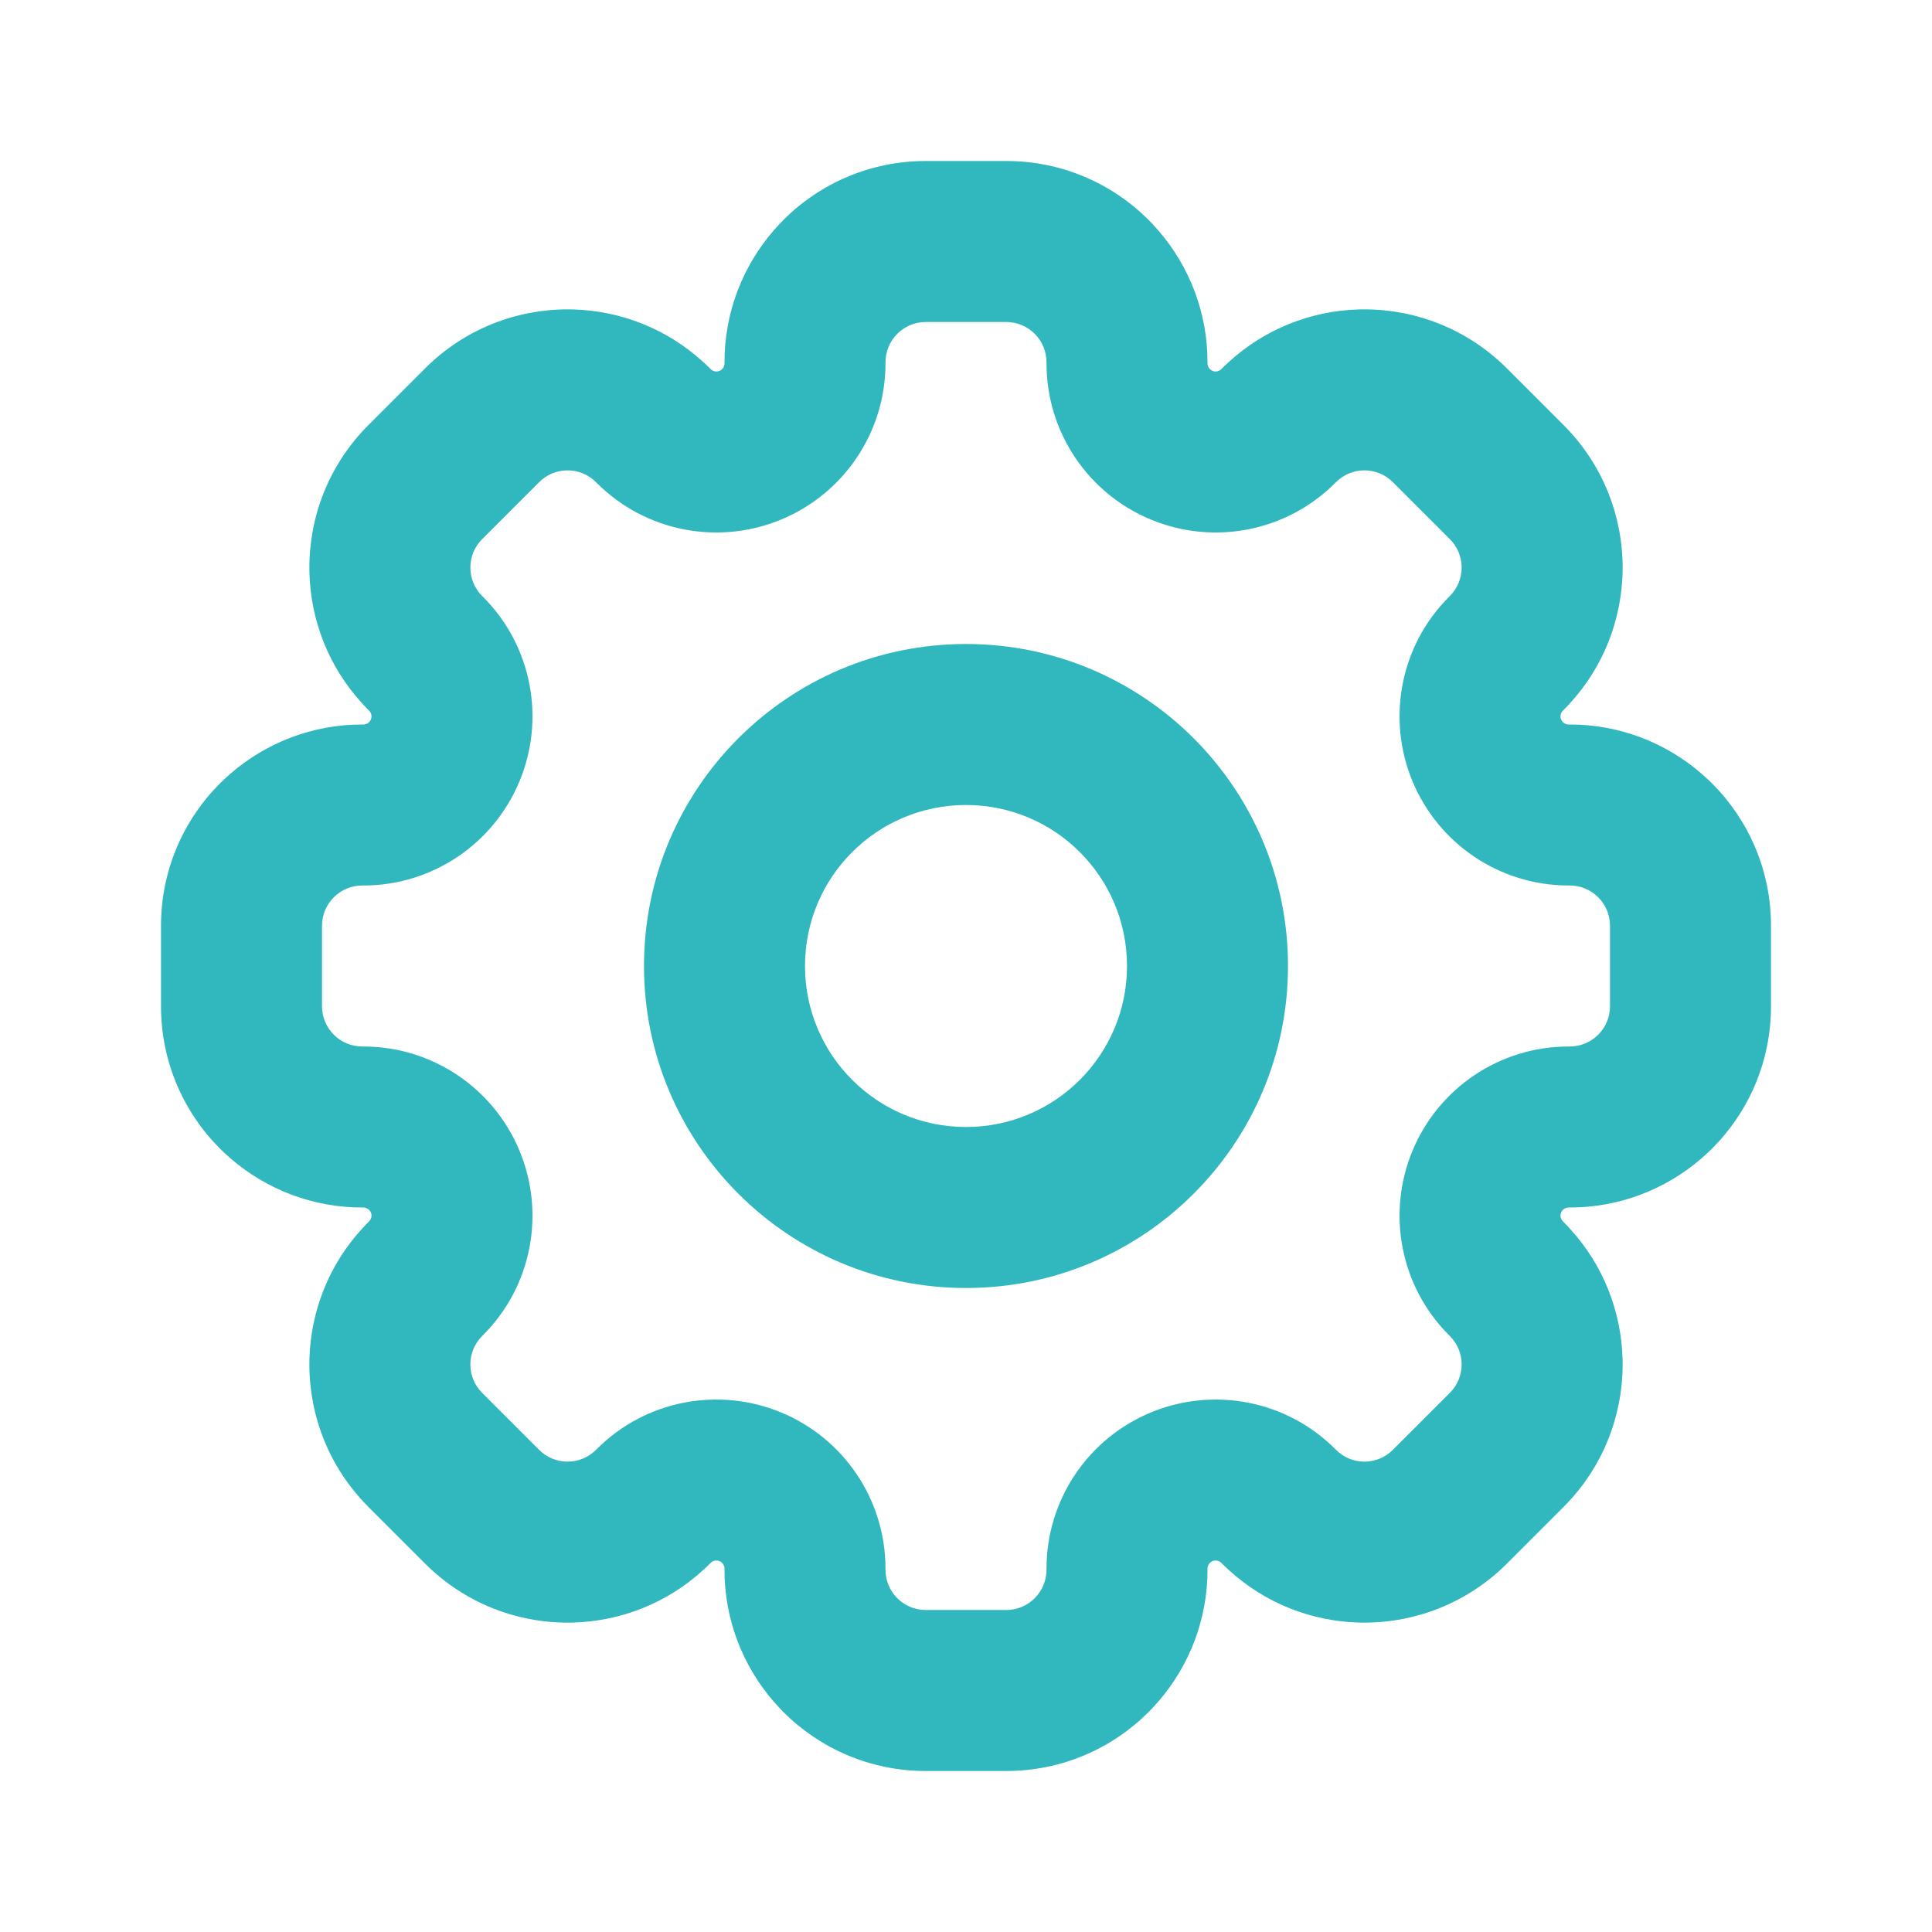
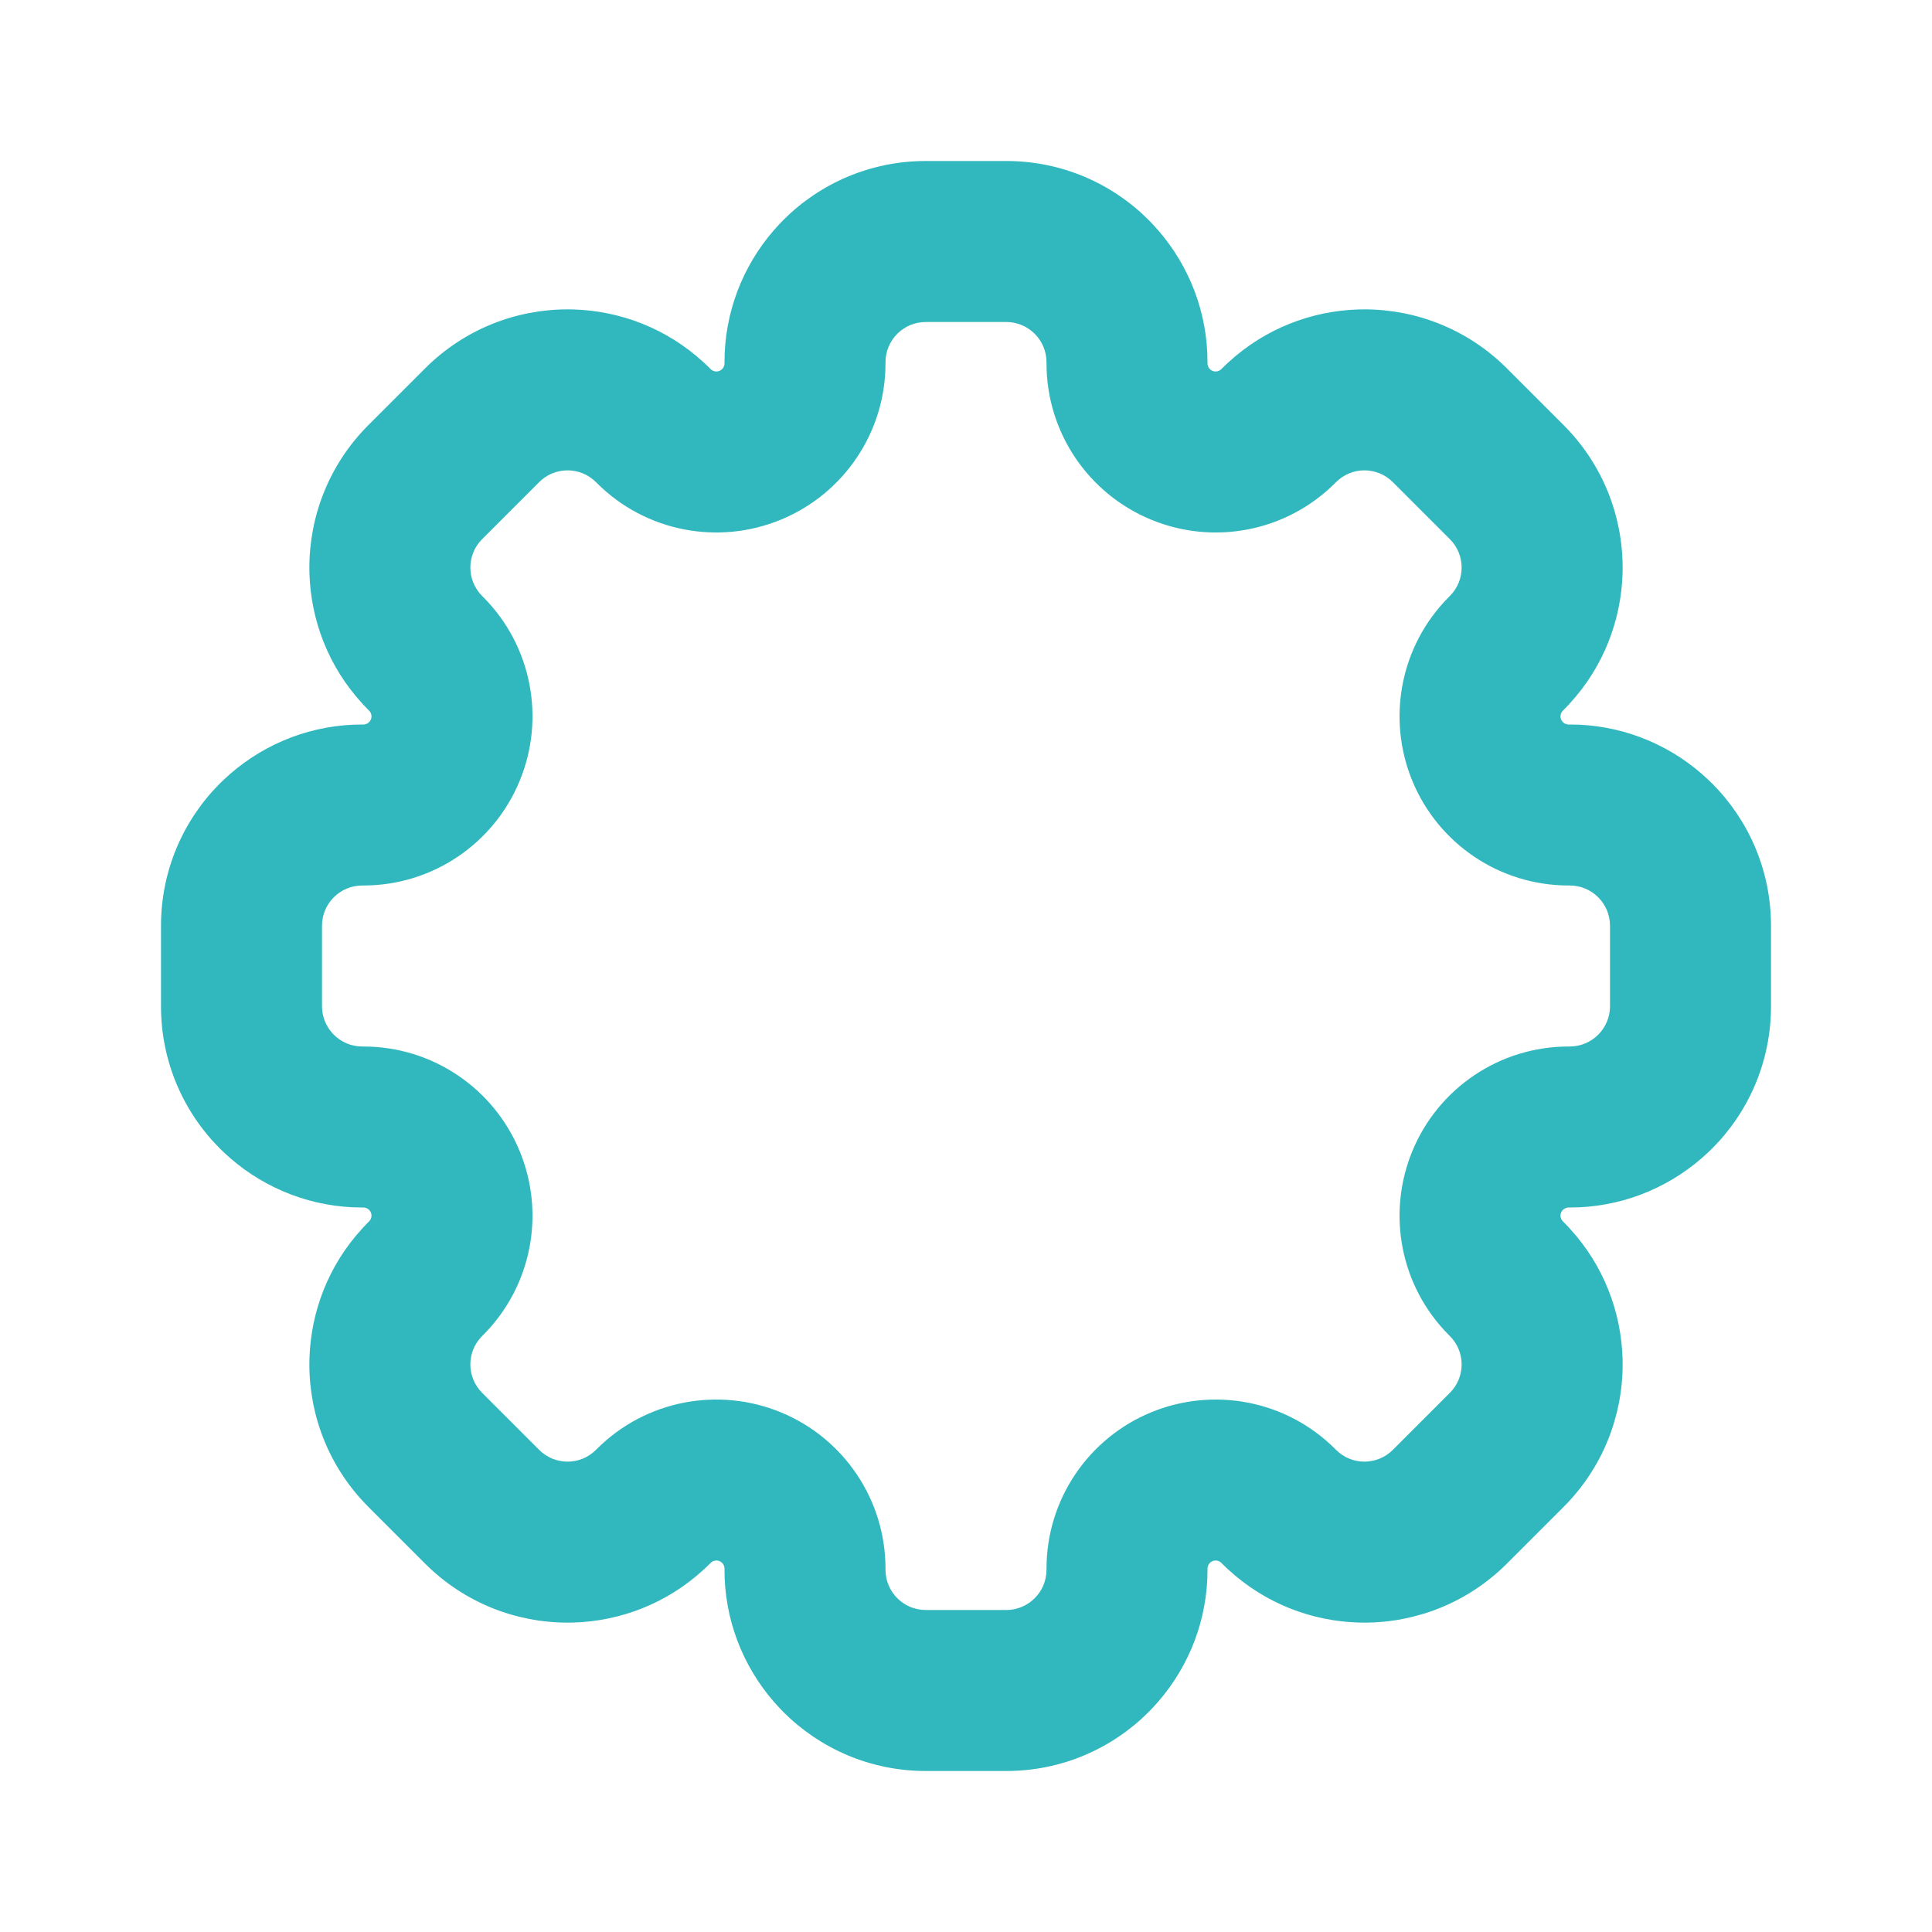
<svg xmlns="http://www.w3.org/2000/svg" width="24" height="24" viewBox="0 0 24 24" fill="none">
  <path fill-rule="evenodd" clip-rule="evenodd" d="M12.5 2C13.189 2 13.814 2.279 14.266 2.73C14.283 2.748 14.301 2.766 14.318 2.784C14.717 3.207 14.971 3.77 14.998 4.391L14.998 4.412C14.999 4.441 15 4.471 15 4.5V4.514C15 4.555 15.025 4.591 15.062 4.607C15.1 4.623 15.143 4.614 15.172 4.585L15.182 4.575C15.203 4.555 15.224 4.534 15.245 4.514L15.261 4.5C15.719 4.079 16.296 3.861 16.878 3.844C16.903 3.843 16.928 3.843 16.952 3.843C17.591 3.844 18.23 4.088 18.718 4.575L19.425 5.282C19.912 5.77 20.156 6.409 20.157 7.048C20.157 7.072 20.157 7.097 20.156 7.122C20.139 7.704 19.921 8.281 19.5 8.739L19.486 8.755C19.466 8.776 19.445 8.797 19.425 8.818L19.415 8.828C19.386 8.857 19.377 8.9 19.393 8.938C19.409 8.975 19.445 9 19.486 9H19.5C19.529 9 19.559 9.001 19.588 9.002L19.609 9.002C20.23 9.029 20.793 9.283 21.216 9.682C21.234 9.699 21.252 9.717 21.27 9.734C21.721 10.186 22 10.811 22 11.5V12.5C22 13.189 21.721 13.814 21.27 14.266C21.252 14.283 21.234 14.301 21.216 14.318C20.793 14.717 20.23 14.971 19.609 14.998L19.588 14.998C19.559 14.999 19.529 15 19.5 15H19.486C19.445 15 19.409 15.025 19.393 15.062C19.377 15.1 19.386 15.143 19.415 15.172L19.425 15.182C19.445 15.203 19.466 15.224 19.486 15.245L19.5 15.261C19.921 15.719 20.139 16.296 20.156 16.878C20.157 16.903 20.157 16.928 20.157 16.952C20.156 17.591 19.912 18.23 19.425 18.718L18.718 19.425C18.23 19.912 17.591 20.156 16.952 20.157C16.928 20.157 16.903 20.157 16.878 20.156C16.296 20.139 15.719 19.921 15.261 19.5L15.245 19.486C15.224 19.466 15.203 19.445 15.182 19.425L15.172 19.415C15.143 19.386 15.1 19.377 15.062 19.393C15.025 19.409 15 19.445 15 19.486V19.5C15 19.529 14.999 19.559 14.998 19.588L14.998 19.609C14.971 20.23 14.717 20.793 14.318 21.216C14.301 21.234 14.283 21.252 14.266 21.27C13.814 21.721 13.189 22 12.5 22H11.5C10.811 22 10.186 21.721 9.734 21.27C9.717 21.252 9.699 21.234 9.682 21.216C9.283 20.793 9.029 20.23 9.002 19.609L9.002 19.588C9.001 19.559 9 19.529 9 19.5V19.486C9 19.445 8.975 19.409 8.938 19.393C8.9 19.377 8.857 19.386 8.828 19.415L8.818 19.425C8.797 19.445 8.776 19.466 8.755 19.486L8.739 19.5C8.281 19.921 7.704 20.139 7.122 20.156C7.097 20.157 7.072 20.157 7.048 20.157C6.409 20.156 5.77 19.912 5.282 19.425L4.575 18.718C4.088 18.23 3.844 17.591 3.843 16.952C3.843 16.928 3.843 16.903 3.844 16.878C3.861 16.296 4.079 15.719 4.5 15.261L4.514 15.245C4.534 15.224 4.555 15.203 4.575 15.182L4.585 15.172C4.614 15.143 4.623 15.1 4.607 15.062C4.591 15.025 4.555 15 4.514 15H4.5C4.471 15 4.441 14.999 4.412 14.998L4.391 14.998C3.77 14.971 3.207 14.717 2.784 14.318C2.766 14.301 2.748 14.283 2.73 14.266C2.279 13.814 2 13.189 2 12.5V11.5C2 10.811 2.279 10.186 2.73 9.734C2.748 9.717 2.766 9.699 2.784 9.682C3.207 9.283 3.77 9.029 4.391 9.002L4.412 9.002C4.441 9.001 4.471 9 4.5 9H4.514C4.555 9 4.591 8.975 4.607 8.938C4.623 8.9 4.614 8.857 4.585 8.828L4.575 8.818C4.555 8.797 4.534 8.776 4.514 8.755L4.5 8.739C4.079 8.281 3.861 7.704 3.844 7.122C3.843 7.097 3.843 7.072 3.843 7.048C3.844 6.409 4.088 5.77 4.575 5.282L5.282 4.575C5.77 4.088 6.409 3.844 7.048 3.843C7.072 3.843 7.097 3.843 7.122 3.844C7.704 3.861 8.281 4.079 8.739 4.5L8.755 4.514C8.776 4.534 8.797 4.555 8.818 4.575L8.828 4.585C8.857 4.614 8.9 4.623 8.938 4.607C8.975 4.591 9 4.555 9 4.514V4.5C9 4.471 9.001 4.441 9.002 4.412L9.002 4.391C9.029 3.77 9.283 3.207 9.682 2.784C9.699 2.766 9.717 2.748 9.734 2.73C10.186 2.279 10.811 2 11.5 2H12.5ZM11 19.5C11 19.776 11.224 20 11.5 20H12.5C12.776 20 13 19.776 13 19.5V19.486C13 18.626 13.521 17.867 14.296 17.546C15.073 17.224 15.979 17.393 16.586 18L16.596 18.01C16.791 18.206 17.108 18.206 17.303 18.01L18.01 17.303C18.206 17.108 18.206 16.791 18.01 16.596L18 16.586C17.393 15.979 17.224 15.073 17.546 14.296C17.867 13.521 18.626 13 19.486 13H19.5C19.776 13 20 12.776 20 12.5V11.5C20 11.224 19.776 11 19.5 11H19.486C18.626 11 17.867 10.479 17.546 9.704C17.224 8.927 17.393 8.021 18 7.414L18.01 7.404C18.206 7.209 18.206 6.892 18.01 6.697L17.303 5.99C17.108 5.794 16.791 5.794 16.596 5.99L16.586 6C15.979 6.607 15.073 6.777 14.296 6.454C13.521 6.133 13 5.374 13 4.514V4.5C13 4.224 12.776 4 12.5 4H11.5C11.224 4 11 4.224 11 4.5V4.514C11 5.374 10.479 6.133 9.704 6.454C8.927 6.777 8.021 6.607 7.414 6L7.404 5.99C7.209 5.794 6.892 5.794 6.697 5.99L5.99 6.697C5.794 6.892 5.794 7.209 5.99 7.404L6 7.414C6.607 8.021 6.777 8.927 6.454 9.704C6.133 10.479 5.374 11 4.514 11H4.5C4.224 11 4 11.224 4 11.5V12.5C4 12.776 4.224 13 4.5 13H4.514C5.374 13 6.133 13.521 6.454 14.296C6.777 15.073 6.607 15.979 6 16.586L5.99 16.596C5.794 16.791 5.794 17.108 5.99 17.303L6.697 18.01C6.892 18.206 7.209 18.206 7.404 18.01L7.414 18C8.021 17.393 8.927 17.224 9.704 17.546C10.479 17.867 11 18.626 11 19.486V19.5Z" fill="#31B8BE" />
-   <path fill-rule="evenodd" clip-rule="evenodd" d="M12 14C13.105 14 14 13.105 14 12C14 10.895 13.105 10 12 10C10.895 10 10 10.895 10 12C10 13.105 10.895 14 12 14ZM12 16C14.209 16 16 14.209 16 12C16 9.791 14.209 8 12 8C9.791 8 8 9.791 8 12C8 14.209 9.791 16 12 16Z" fill="#31B8BE" />
</svg>